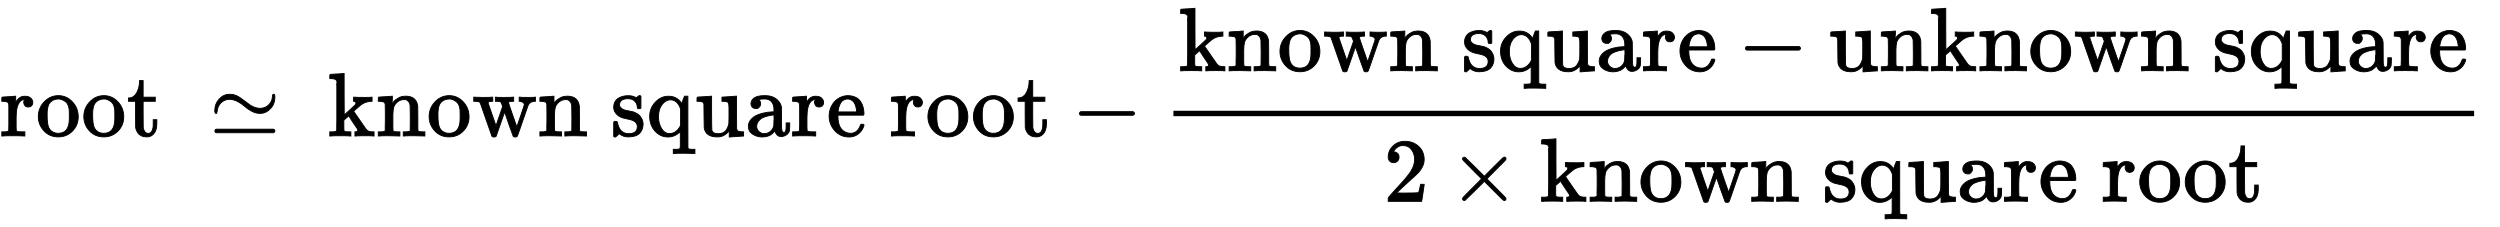
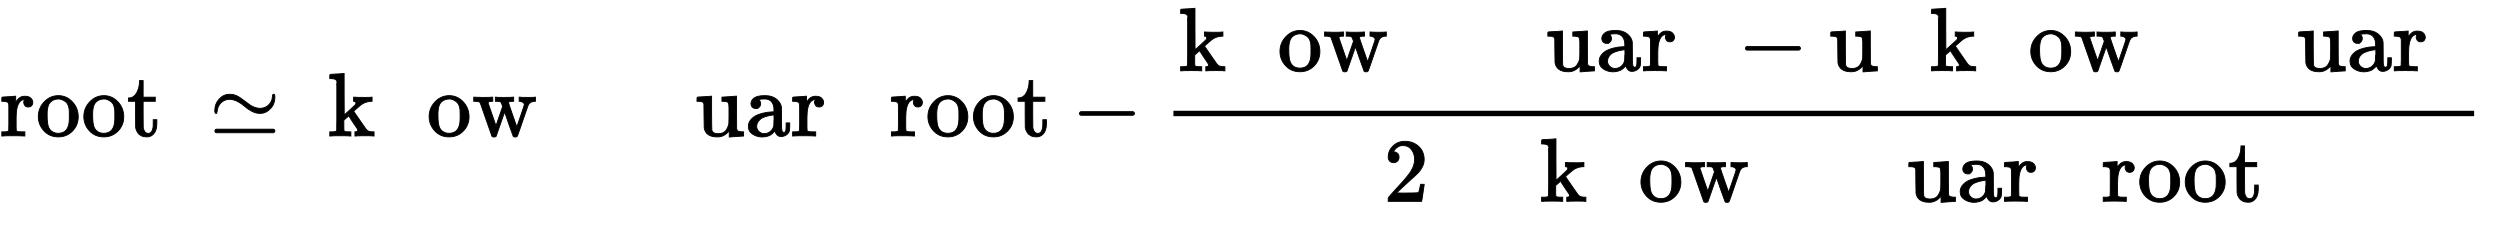
<svg xmlns="http://www.w3.org/2000/svg" xmlns:xlink="http://www.w3.org/1999/xlink" width="64.422ex" height="5.843ex" style="vertical-align: -2.338ex;" viewBox="0 -1508.9 27737.1 2515.6">
  <defs>
    <path stroke-width="10" id="E1-MJMAIN-72" d="M36 46H50Q89 46 97 60V68Q97 77 97 91T98 122T98 161T98 203Q98 234 98 269T98 328L97 351Q94 370 83 376T38 385H20V408Q20 431 22 431L32 432Q42 433 60 434T96 436Q112 437 131 438T160 441T171 442H174V373Q213 441 271 441H277Q322 441 343 419T364 373Q364 352 351 337T313 322Q288 322 276 338T263 372Q263 381 265 388T270 400T273 405Q271 407 250 401Q234 393 226 386Q179 341 179 207V154Q179 141 179 127T179 101T180 81T180 66V61Q181 59 183 57T188 54T193 51T200 49T207 48T216 47T225 47T235 46T245 46H276V0H267Q249 3 140 3Q37 3 28 0H20V46H36Z" />
    <path stroke-width="10" id="E1-MJMAIN-6F" d="M28 214Q28 309 93 378T250 448Q340 448 405 380T471 215Q471 120 407 55T250 -10Q153 -10 91 57T28 214ZM250 30Q372 30 372 193V225V250Q372 272 371 288T364 326T348 362T317 390T268 410Q263 411 252 411Q222 411 195 399Q152 377 139 338T126 246V226Q126 130 145 91Q177 30 250 30Z" />
    <path stroke-width="10" id="E1-MJMAIN-74" d="M27 422Q80 426 109 478T141 600V615H181V431H316V385H181V241Q182 116 182 100T189 68Q203 29 238 29Q282 29 292 100Q293 108 293 146V181H333V146V134Q333 57 291 17Q264 -10 221 -10Q187 -10 162 2T124 33T105 68T98 100Q97 107 97 248V385H18V422H27Z" />
    <path stroke-width="10" id="E1-MJMAIN-2243" d="M55 283Q55 356 103 409T217 463Q262 463 297 447T395 382Q431 355 446 344T493 320T554 307H558Q613 307 652 344T694 433Q694 464 708 464T722 432Q722 356 673 304T564 251H554Q510 251 465 275T387 329T310 382T223 407H219Q164 407 122 367Q91 333 85 295T76 253T69 250Q55 250 55 283ZM56 56Q56 71 72 76H706Q722 70 722 56Q722 44 707 36H70Q56 43 56 56Z" />
    <path stroke-width="10" id="E1-MJMAIN-6B" d="M36 46H50Q89 46 97 60V68Q97 77 97 91T97 124T98 167T98 217T98 272T98 329Q98 366 98 407T98 482T98 542T97 586T97 603Q94 622 83 628T38 637H20V660Q20 683 22 683L32 684Q42 685 61 686T98 688Q115 689 135 690T165 693T176 694H179V463L180 233L240 287Q300 341 304 347Q310 356 310 364Q310 383 289 385H284V431H293Q308 428 412 428Q475 428 484 431H489V385H476Q407 380 360 341Q286 278 286 274Q286 273 349 181T420 79Q434 60 451 53T500 46H511V0H505Q496 3 418 3Q322 3 307 0H299V46H306Q330 48 330 65Q330 72 326 79Q323 84 276 153T228 222L176 176V120V84Q176 65 178 59T189 49Q210 46 238 46H254V0H246Q231 3 137 3T28 0H20V46H36Z" />
-     <path stroke-width="10" id="E1-MJMAIN-6E" d="M41 46H55Q94 46 102 60V68Q102 77 102 91T102 122T103 161T103 203Q103 234 103 269T102 328V351Q99 370 88 376T43 385H25V408Q25 431 27 431L37 432Q47 433 65 434T102 436Q119 437 138 438T167 441T178 442H181V402Q181 364 182 364T187 369T199 384T218 402T247 421T285 437Q305 442 336 442Q450 438 463 329Q464 322 464 190V104Q464 66 466 59T477 49Q498 46 526 46H542V0H534L510 1Q487 2 460 2T422 3Q319 3 310 0H302V46H318Q379 46 379 62Q380 64 380 200Q379 335 378 343Q372 371 358 385T334 402T308 404Q263 404 229 370Q202 343 195 315T187 232V168V108Q187 78 188 68T191 55T200 49Q221 46 249 46H265V0H257L234 1Q210 2 183 2T145 3Q42 3 33 0H25V46H41Z" />
    <path stroke-width="10" id="E1-MJMAIN-77" d="M90 368Q84 378 76 380T40 385H18V431H24L43 430Q62 430 84 429T116 428Q206 428 221 431H229V385H215Q177 383 177 368Q177 367 221 239L265 113L339 328L333 345Q323 374 316 379Q308 384 278 385H258V431H264Q270 428 348 428Q439 428 454 431H461V385H452Q404 385 404 369Q404 366 418 324T449 234T481 143L496 100L537 219Q579 341 579 347Q579 363 564 373T530 385H522V431H529Q541 428 624 428Q692 428 698 431H703V385H697Q696 385 691 385T682 384Q635 377 619 334L559 161Q546 124 528 71Q508 12 503 1T487 -11H479Q460 -11 456 -4Q455 -3 407 133L361 267Q359 263 266 -4Q261 -11 243 -11H238Q225 -11 220 -3L90 368Z" />
-     <path stroke-width="10" id="E1-MJMAIN-73" d="M295 316Q295 356 268 385T190 414Q154 414 128 401Q98 382 98 349Q97 344 98 336T114 312T157 287Q175 282 201 278T245 269T277 256Q294 248 310 236T342 195T359 133Q359 71 321 31T198 -10H190Q138 -10 94 26L86 19L77 10Q71 4 65 -1L54 -11H46H42Q39 -11 33 -5V74V132Q33 153 35 157T45 162H54Q66 162 70 158T75 146T82 119T101 77Q136 26 198 26Q295 26 295 104Q295 133 277 151Q257 175 194 187T111 210Q75 227 54 256T33 318Q33 357 50 384T93 424T143 442T187 447H198Q238 447 268 432L283 424L292 431Q302 440 314 448H322H326Q329 448 335 442V310L329 304H301Q295 310 295 316Z" />
-     <path stroke-width="10" id="E1-MJMAIN-71" d="M33 218Q33 308 95 374T236 441H246Q330 441 381 372L387 364Q388 364 404 403L420 442H457V156Q457 -132 458 -134Q462 -142 470 -145Q491 -148 519 -148H535V-194H527L504 -193Q480 -192 453 -192T415 -191Q312 -191 303 -194H295V-148H311Q339 -148 360 -145Q369 -141 371 -135T373 -106V-41V49Q313 -11 236 -11Q154 -11 94 53T33 218ZM376 300Q346 389 278 401Q275 401 269 401T261 402Q211 400 171 350T131 214Q131 137 165 82T253 27Q296 27 328 54T376 118V300Z" />
    <path stroke-width="10" id="E1-MJMAIN-75" d="M383 58Q327 -10 256 -10H249Q124 -10 105 89Q104 96 103 226Q102 335 102 348T96 369Q86 385 36 385H25V408Q25 431 27 431L38 432Q48 433 67 434T105 436Q122 437 142 438T172 441T184 442H187V261Q188 77 190 64Q193 49 204 40Q224 26 264 26Q290 26 311 35T343 58T363 90T375 120T379 144Q379 145 379 161T380 201T380 248V315Q380 361 370 372T320 385H302V431Q304 431 378 436T457 442H464V264Q464 84 465 81Q468 61 479 55T524 46H542V0Q540 0 467 -5T390 -11H383V58Z" />
    <path stroke-width="10" id="E1-MJMAIN-61" d="M137 305T115 305T78 320T63 359Q63 394 97 421T218 448Q291 448 336 416T396 340Q401 326 401 309T402 194V124Q402 76 407 58T428 40Q443 40 448 56T453 109V145H493V106Q492 66 490 59Q481 29 455 12T400 -6T353 12T329 54V58L327 55Q325 52 322 49T314 40T302 29T287 17T269 6T247 -2T221 -8T190 -11Q130 -11 82 20T34 107Q34 128 41 147T68 188T116 225T194 253T304 268H318V290Q318 324 312 340Q290 411 215 411Q197 411 181 410T156 406T148 403Q170 388 170 359Q170 334 154 320ZM126 106Q126 75 150 51T209 26Q247 26 276 49T315 109Q317 116 318 175Q318 233 317 233Q309 233 296 232T251 223T193 203T147 166T126 106Z" />
-     <path stroke-width="10" id="E1-MJMAIN-65" d="M28 218Q28 273 48 318T98 391T163 433T229 448Q282 448 320 430T378 380T406 316T415 245Q415 238 408 231H126V216Q126 68 226 36Q246 30 270 30Q312 30 342 62Q359 79 369 104L379 128Q382 131 395 131H398Q415 131 415 121Q415 117 412 108Q393 53 349 21T250 -11Q155 -11 92 58T28 218ZM333 275Q322 403 238 411H236Q228 411 220 410T195 402T166 381T143 340T127 274V267H333V275Z" />
    <path stroke-width="10" id="E1-MJMAIN-2212" d="M84 237T84 250T98 270H679Q694 262 694 250T679 230H98Q84 237 84 250Z" />
    <path stroke-width="10" id="E1-MJMAIN-32" d="M109 429Q82 429 66 447T50 491Q50 562 103 614T235 666Q326 666 387 610T449 465Q449 422 429 383T381 315T301 241Q265 210 201 149L142 93L218 92Q375 92 385 97Q392 99 409 186V189H449V186Q448 183 436 95T421 3V0H50V19V31Q50 38 56 46T86 81Q115 113 136 137Q145 147 170 174T204 211T233 244T261 278T284 308T305 340T320 369T333 401T340 431T343 464Q343 527 309 573T212 619Q179 619 154 602T119 569T109 550Q109 549 114 549Q132 549 151 535T170 489Q170 464 154 447T109 429Z" />
-     <path stroke-width="10" id="E1-MJMAIN-D7" d="M630 29Q630 9 609 9Q604 9 587 25T493 118L389 222L284 117Q178 13 175 11Q171 9 168 9Q160 9 154 15T147 29Q147 36 161 51T255 146L359 250L255 354Q174 435 161 449T147 471Q147 480 153 485T168 490Q173 490 175 489Q178 487 284 383L389 278L493 382Q570 459 587 475T609 491Q630 491 630 471Q630 464 620 453T522 355L418 250L522 145Q606 61 618 48T630 29Z" />
  </defs>
  <g stroke="currentColor" fill="currentColor" stroke-width="0" transform="matrix(1 0 0 -1 0 0)">
    <use xlink:href="#E1-MJMAIN-72" />
    <use xlink:href="#E1-MJMAIN-6F" x="397" y="0" />
    <use xlink:href="#E1-MJMAIN-6F" x="902" y="0" />
    <use xlink:href="#E1-MJMAIN-74" x="1407" y="0" />
    <use xlink:href="#E1-MJMAIN-2243" x="2328" y="0" />
    <g transform="translate(3389,0)">
      <use xlink:href="#E1-MJMAIN-6B" x="250" y="0" />
      <use xlink:href="#E1-MJMAIN-6E" x="783" y="0" />
      <use xlink:href="#E1-MJMAIN-6F" x="1344" y="0" />
      <use xlink:href="#E1-MJMAIN-77" x="1849" y="0" />
      <use xlink:href="#E1-MJMAIN-6E" x="2576" y="0" />
      <use xlink:href="#E1-MJMAIN-73" x="3387" y="0" />
      <use xlink:href="#E1-MJMAIN-71" x="3786" y="0" />
      <use xlink:href="#E1-MJMAIN-75" x="4319" y="0" />
      <use xlink:href="#E1-MJMAIN-61" x="4880" y="0" />
      <use xlink:href="#E1-MJMAIN-72" x="5385" y="0" />
      <use xlink:href="#E1-MJMAIN-65" x="5782" y="0" />
      <use xlink:href="#E1-MJMAIN-72" x="6481" y="0" />
      <use xlink:href="#E1-MJMAIN-6F" x="6878" y="0" />
      <use xlink:href="#E1-MJMAIN-6F" x="7383" y="0" />
      <use xlink:href="#E1-MJMAIN-74" x="7888" y="0" />
    </g>
    <use xlink:href="#E1-MJMAIN-2212" x="11893" y="0" />
    <g transform="translate(12899,0)">
      <g transform="translate(120,0)">
        <rect stroke="none" width="14431" height="60" x="0" y="220" />
        <g transform="translate(60,723)">
          <use xlink:href="#E1-MJMAIN-6B" />
          <use xlink:href="#E1-MJMAIN-6E" x="533" y="0" />
          <use xlink:href="#E1-MJMAIN-6F" x="1094" y="0" />
          <use xlink:href="#E1-MJMAIN-77" x="1599" y="0" />
          <use xlink:href="#E1-MJMAIN-6E" x="2326" y="0" />
          <use xlink:href="#E1-MJMAIN-73" x="3137" y="0" />
          <use xlink:href="#E1-MJMAIN-71" x="3536" y="0" />
          <use xlink:href="#E1-MJMAIN-75" x="4069" y="0" />
          <use xlink:href="#E1-MJMAIN-61" x="4630" y="0" />
          <use xlink:href="#E1-MJMAIN-72" x="5135" y="0" />
          <use xlink:href="#E1-MJMAIN-65" x="5532" y="0" />
          <use xlink:href="#E1-MJMAIN-2212" x="6203" y="0" />
          <g transform="translate(7208,0)">
            <use xlink:href="#E1-MJMAIN-75" />
            <use xlink:href="#E1-MJMAIN-6E" x="561" y="0" />
            <use xlink:href="#E1-MJMAIN-6B" x="1122" y="0" />
            <use xlink:href="#E1-MJMAIN-6E" x="1655" y="0" />
            <use xlink:href="#E1-MJMAIN-6F" x="2216" y="0" />
            <use xlink:href="#E1-MJMAIN-77" x="2721" y="0" />
            <use xlink:href="#E1-MJMAIN-6E" x="3448" y="0" />
            <use xlink:href="#E1-MJMAIN-73" x="4259" y="0" />
            <use xlink:href="#E1-MJMAIN-71" x="4658" y="0" />
            <use xlink:href="#E1-MJMAIN-75" x="5191" y="0" />
            <use xlink:href="#E1-MJMAIN-61" x="5752" y="0" />
            <use xlink:href="#E1-MJMAIN-72" x="6257" y="0" />
            <use xlink:href="#E1-MJMAIN-65" x="6654" y="0" />
          </g>
        </g>
        <g transform="translate(2333,-725)">
          <use xlink:href="#E1-MJMAIN-32" x="0" y="0" />
          <use xlink:href="#E1-MJMAIN-D7" x="727" y="0" />
          <g transform="translate(1732,0)">
            <use xlink:href="#E1-MJMAIN-6B" />
            <use xlink:href="#E1-MJMAIN-6E" x="533" y="0" />
            <use xlink:href="#E1-MJMAIN-6F" x="1094" y="0" />
            <use xlink:href="#E1-MJMAIN-77" x="1599" y="0" />
            <use xlink:href="#E1-MJMAIN-6E" x="2326" y="0" />
            <use xlink:href="#E1-MJMAIN-73" x="3137" y="0" />
            <use xlink:href="#E1-MJMAIN-71" x="3536" y="0" />
            <use xlink:href="#E1-MJMAIN-75" x="4069" y="0" />
            <use xlink:href="#E1-MJMAIN-61" x="4630" y="0" />
            <use xlink:href="#E1-MJMAIN-72" x="5135" y="0" />
            <use xlink:href="#E1-MJMAIN-65" x="5532" y="0" />
            <use xlink:href="#E1-MJMAIN-72" x="6231" y="0" />
            <use xlink:href="#E1-MJMAIN-6F" x="6628" y="0" />
            <use xlink:href="#E1-MJMAIN-6F" x="7133" y="0" />
            <use xlink:href="#E1-MJMAIN-74" x="7638" y="0" />
          </g>
        </g>
      </g>
    </g>
  </g>
</svg>